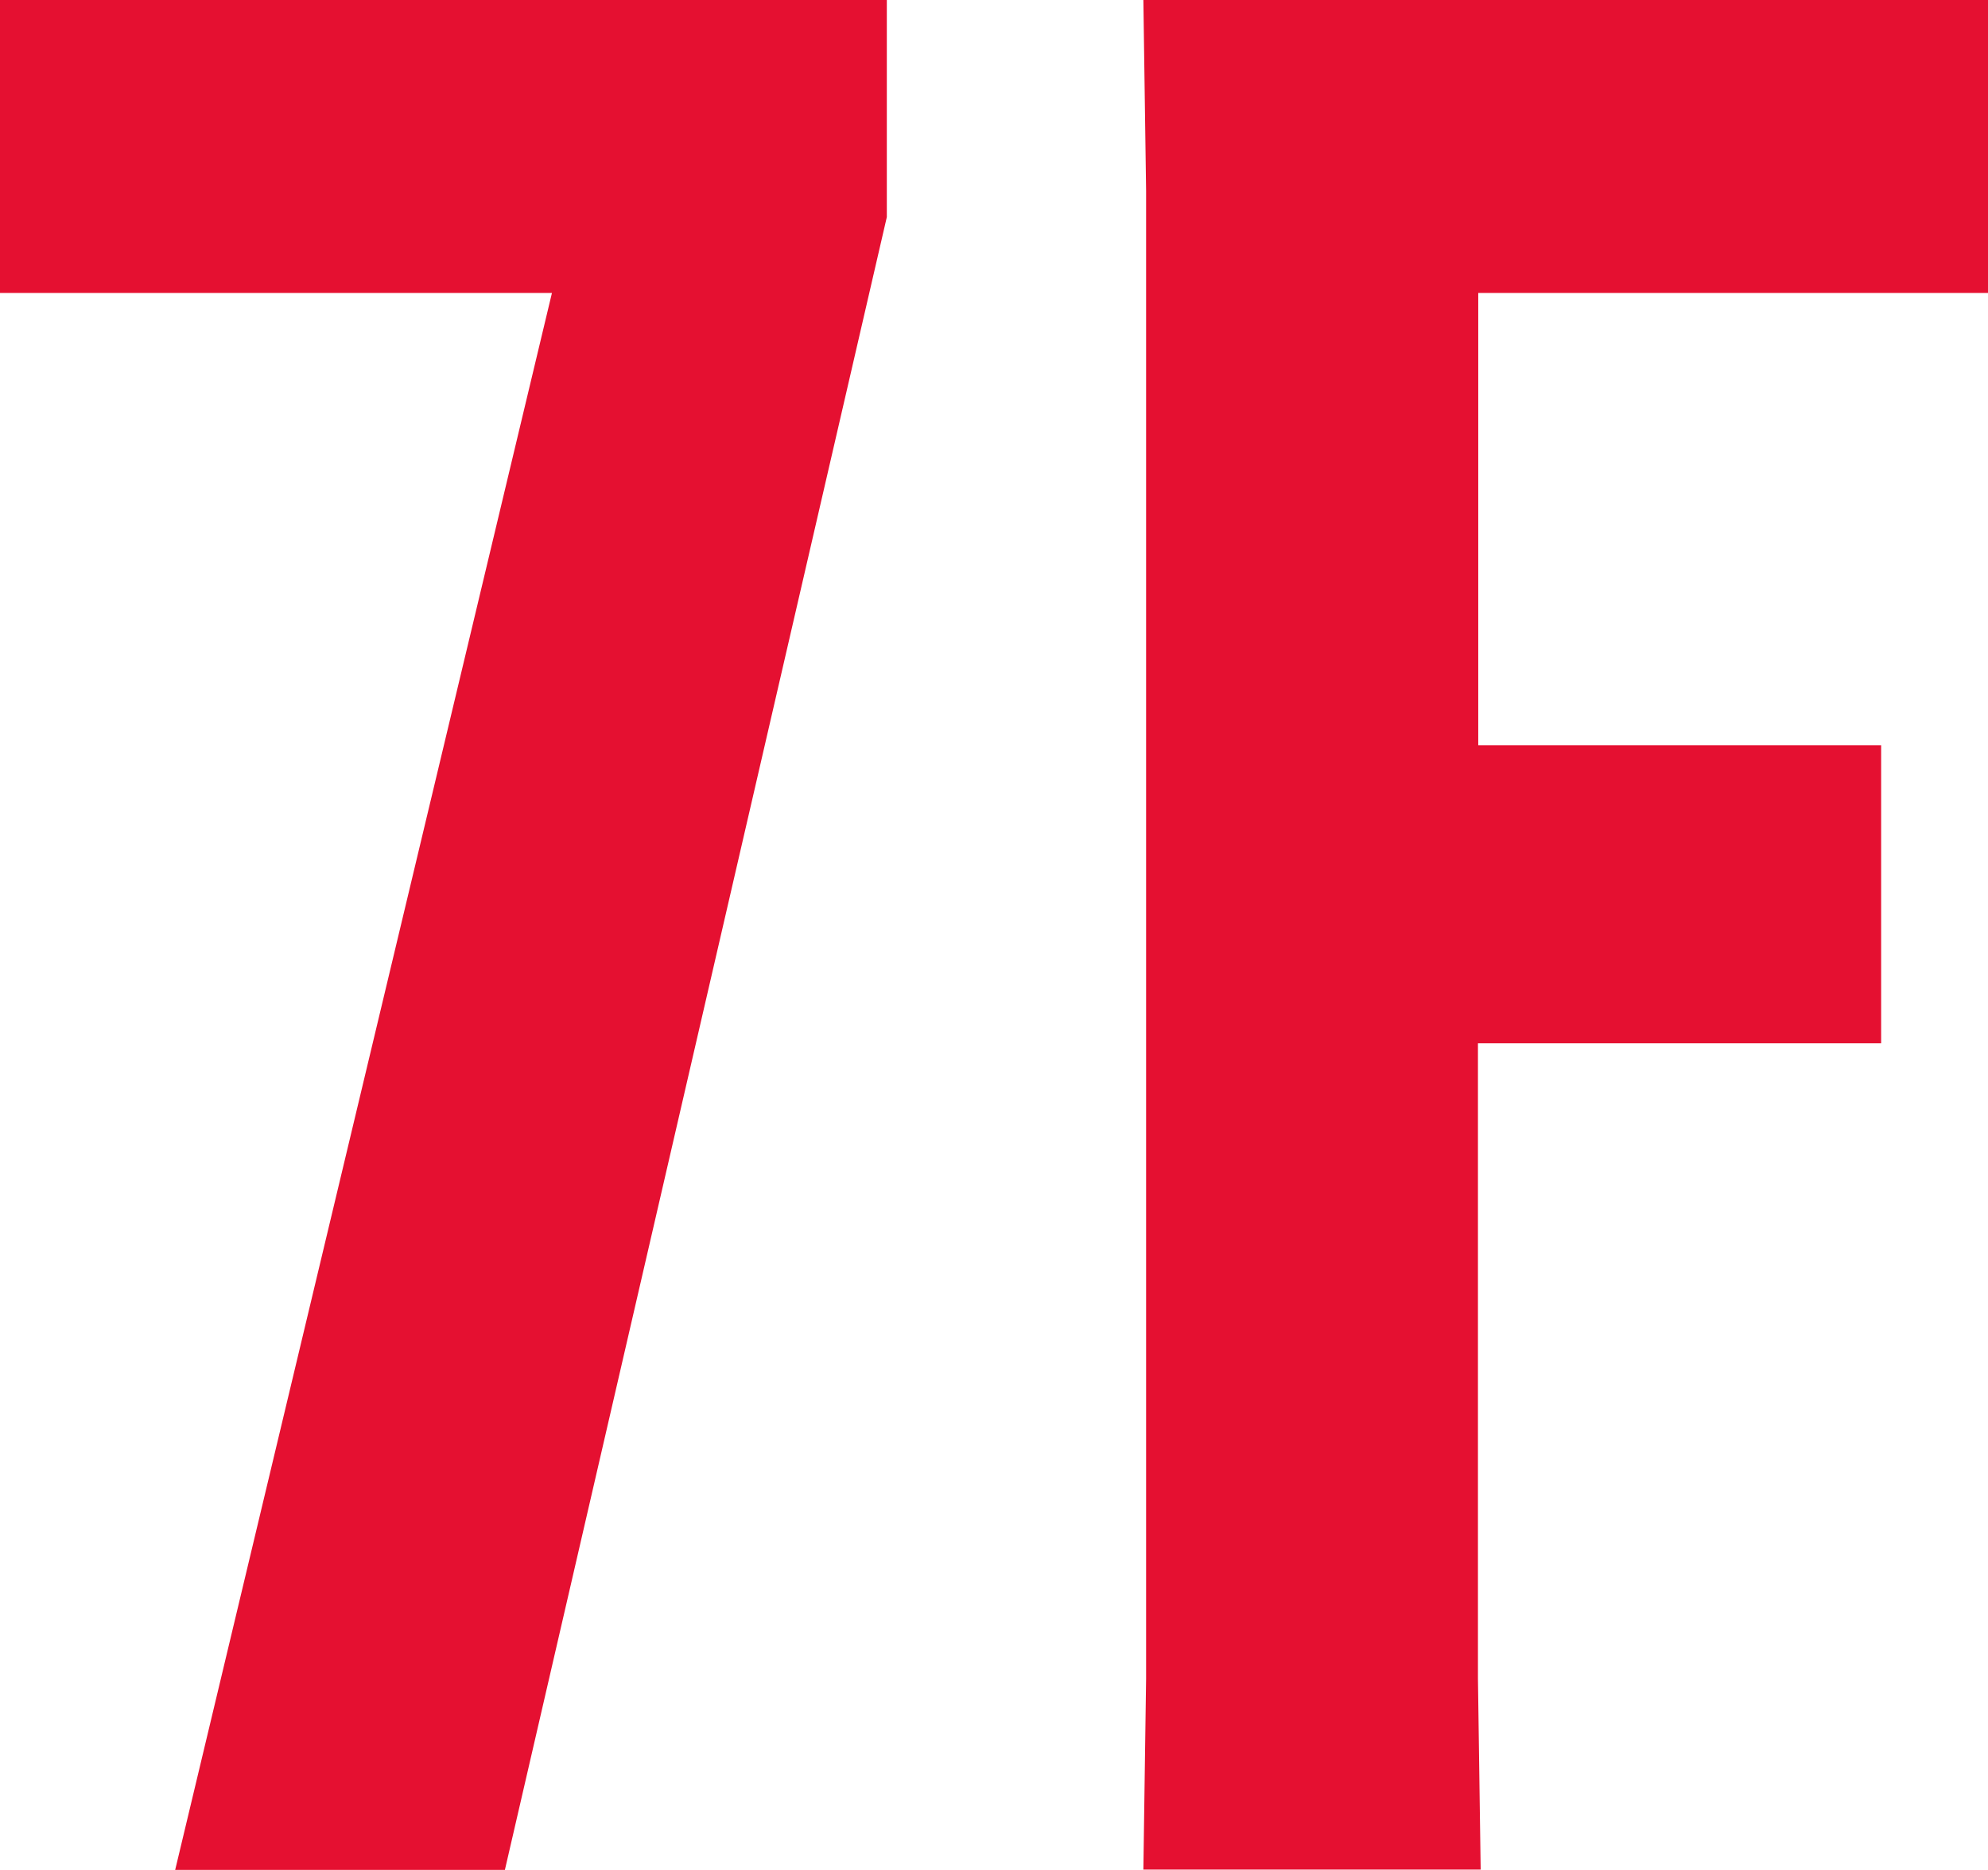
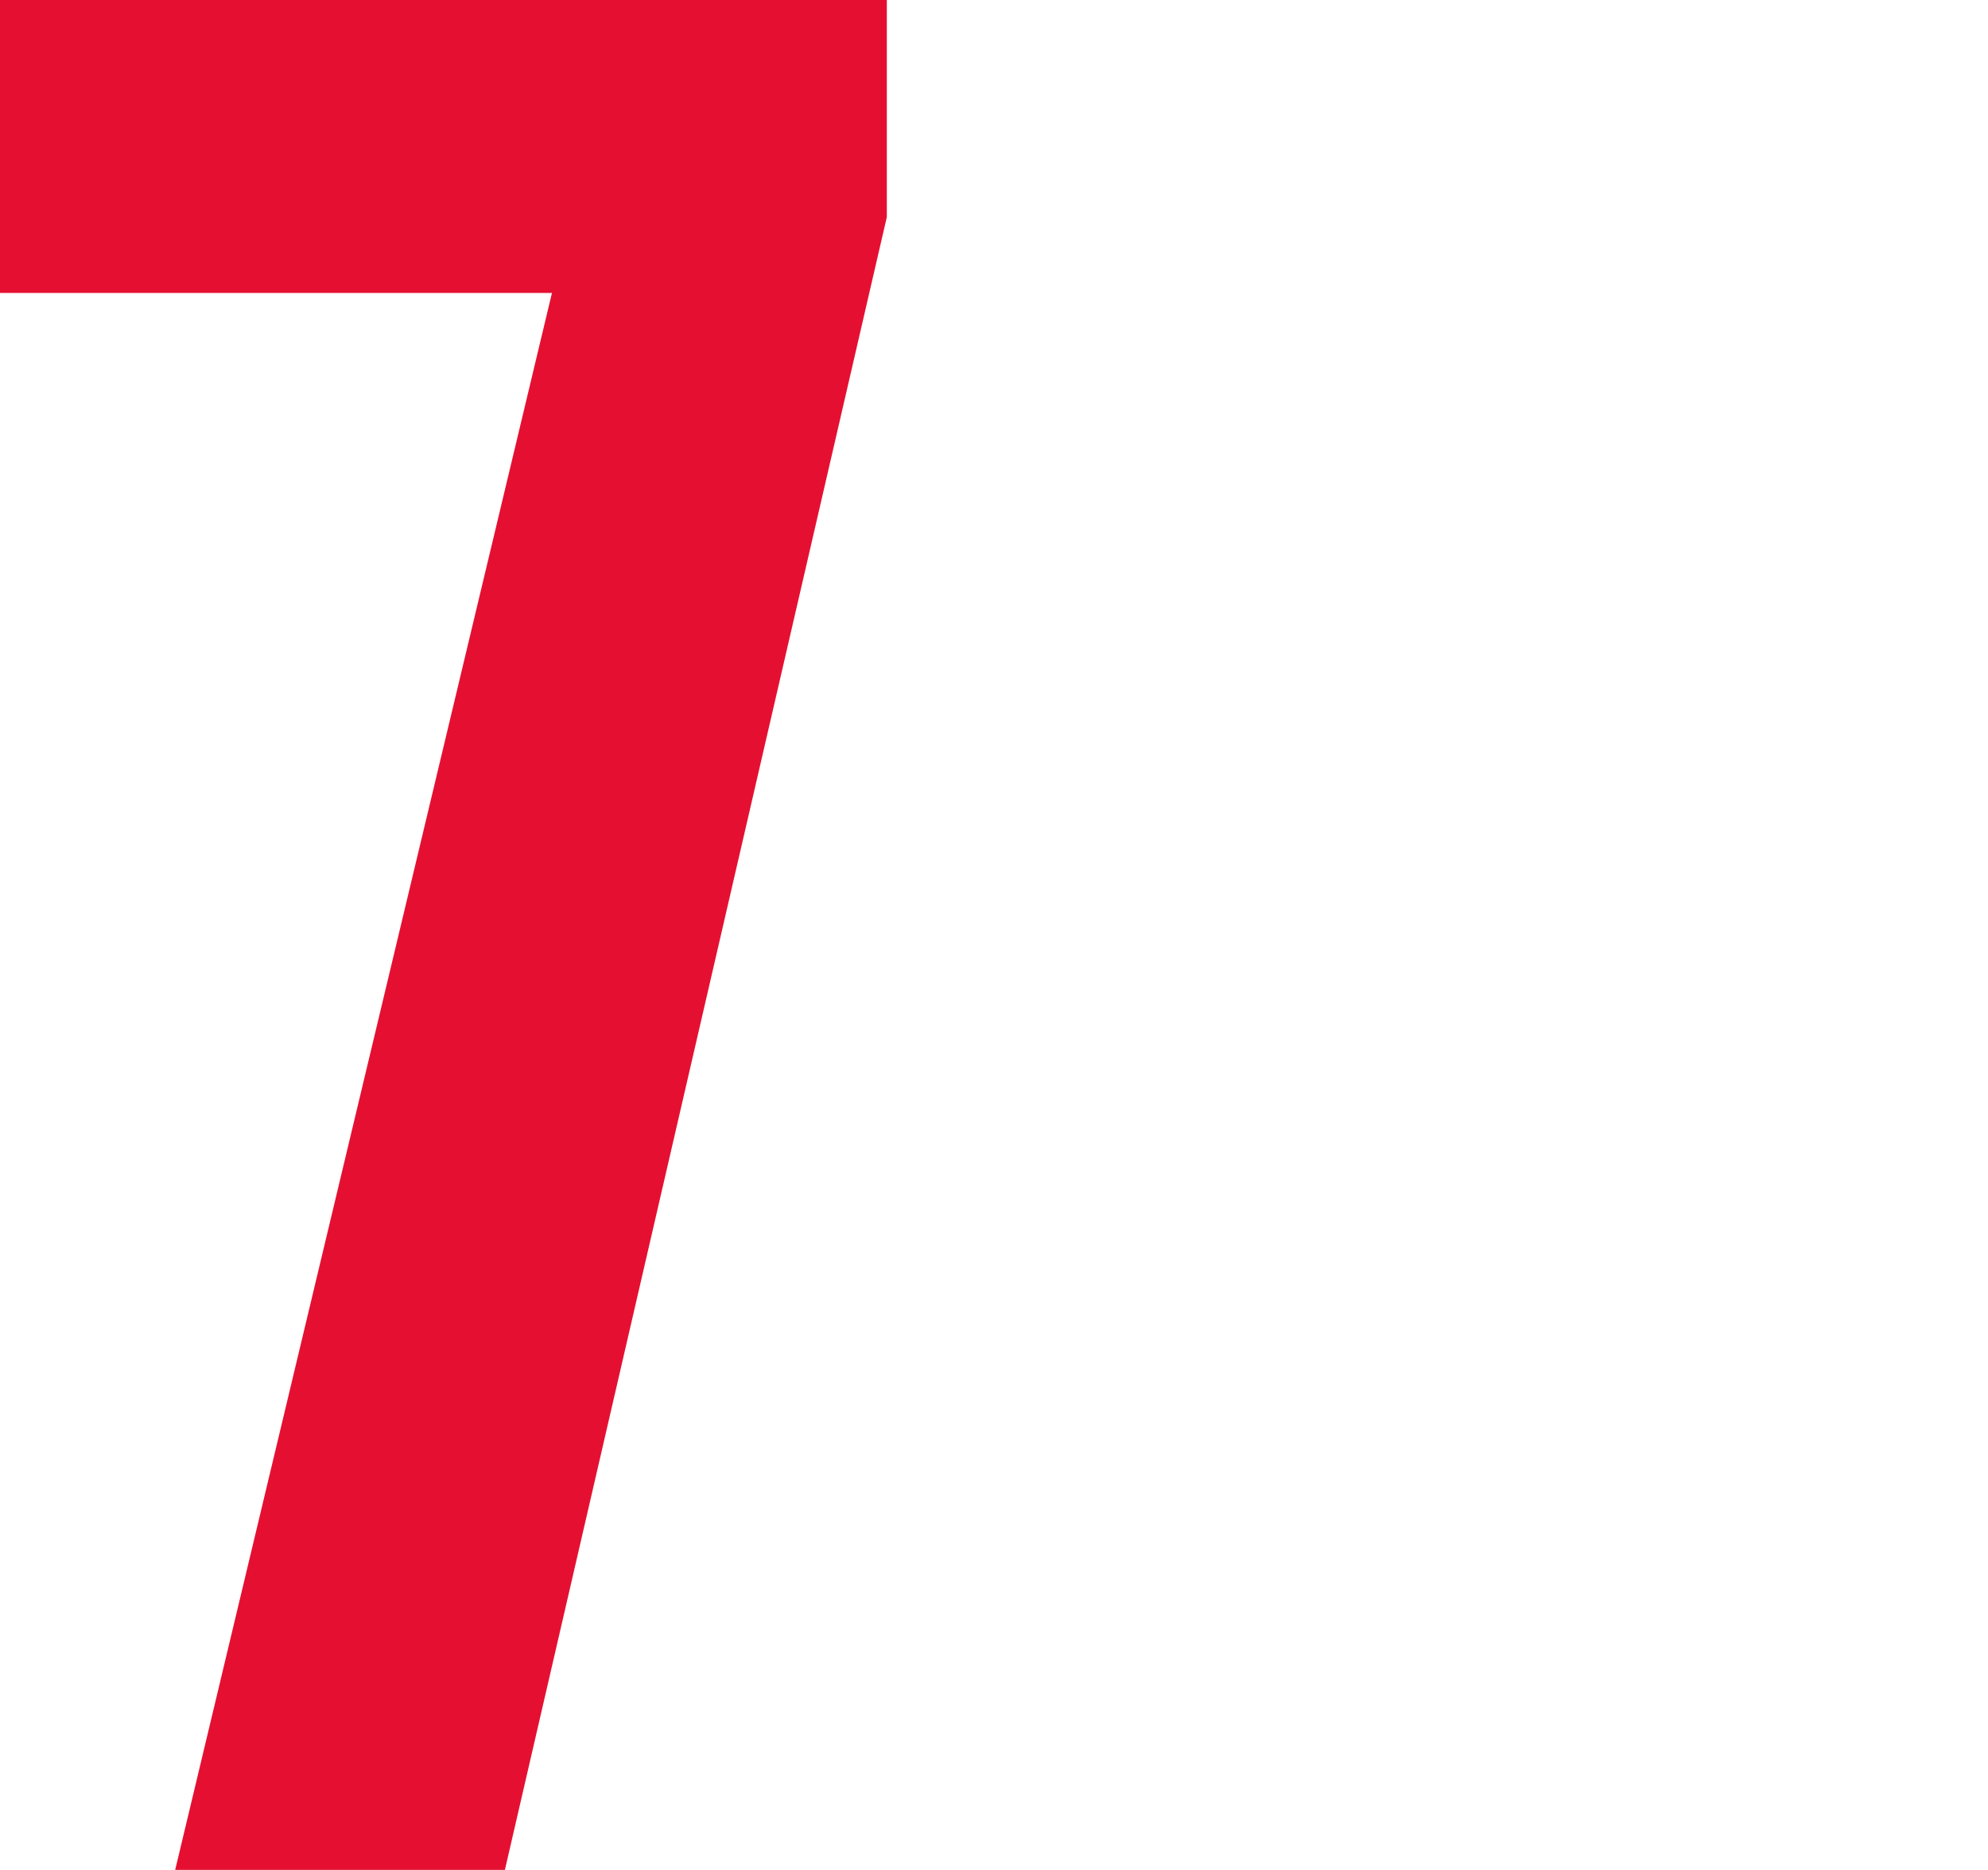
<svg xmlns="http://www.w3.org/2000/svg" id="_レイヤー_2" data-name="レイヤー 2" viewBox="0 0 65.48 61.6">
  <defs>
    <style>
      .cls-1 {
        fill: #e51031;
      }
    </style>
  </defs>
  <g id="_文字" data-name="文字">
    <g>
      <path class="cls-1" d="m5.77,61.6L18.18,9.65H0V0h29.21v7.15l-12.58,54.45H5.77Z" />
-       <path class="cls-1" d="m48.68,34.37v20.93l.09,6.29h-11.11l.09-6.29V6.29l-.09-6.29h27.83v9.65h-16.8v14.9h13.27v9.82h-13.27Z" />
    </g>
  </g>
</svg>